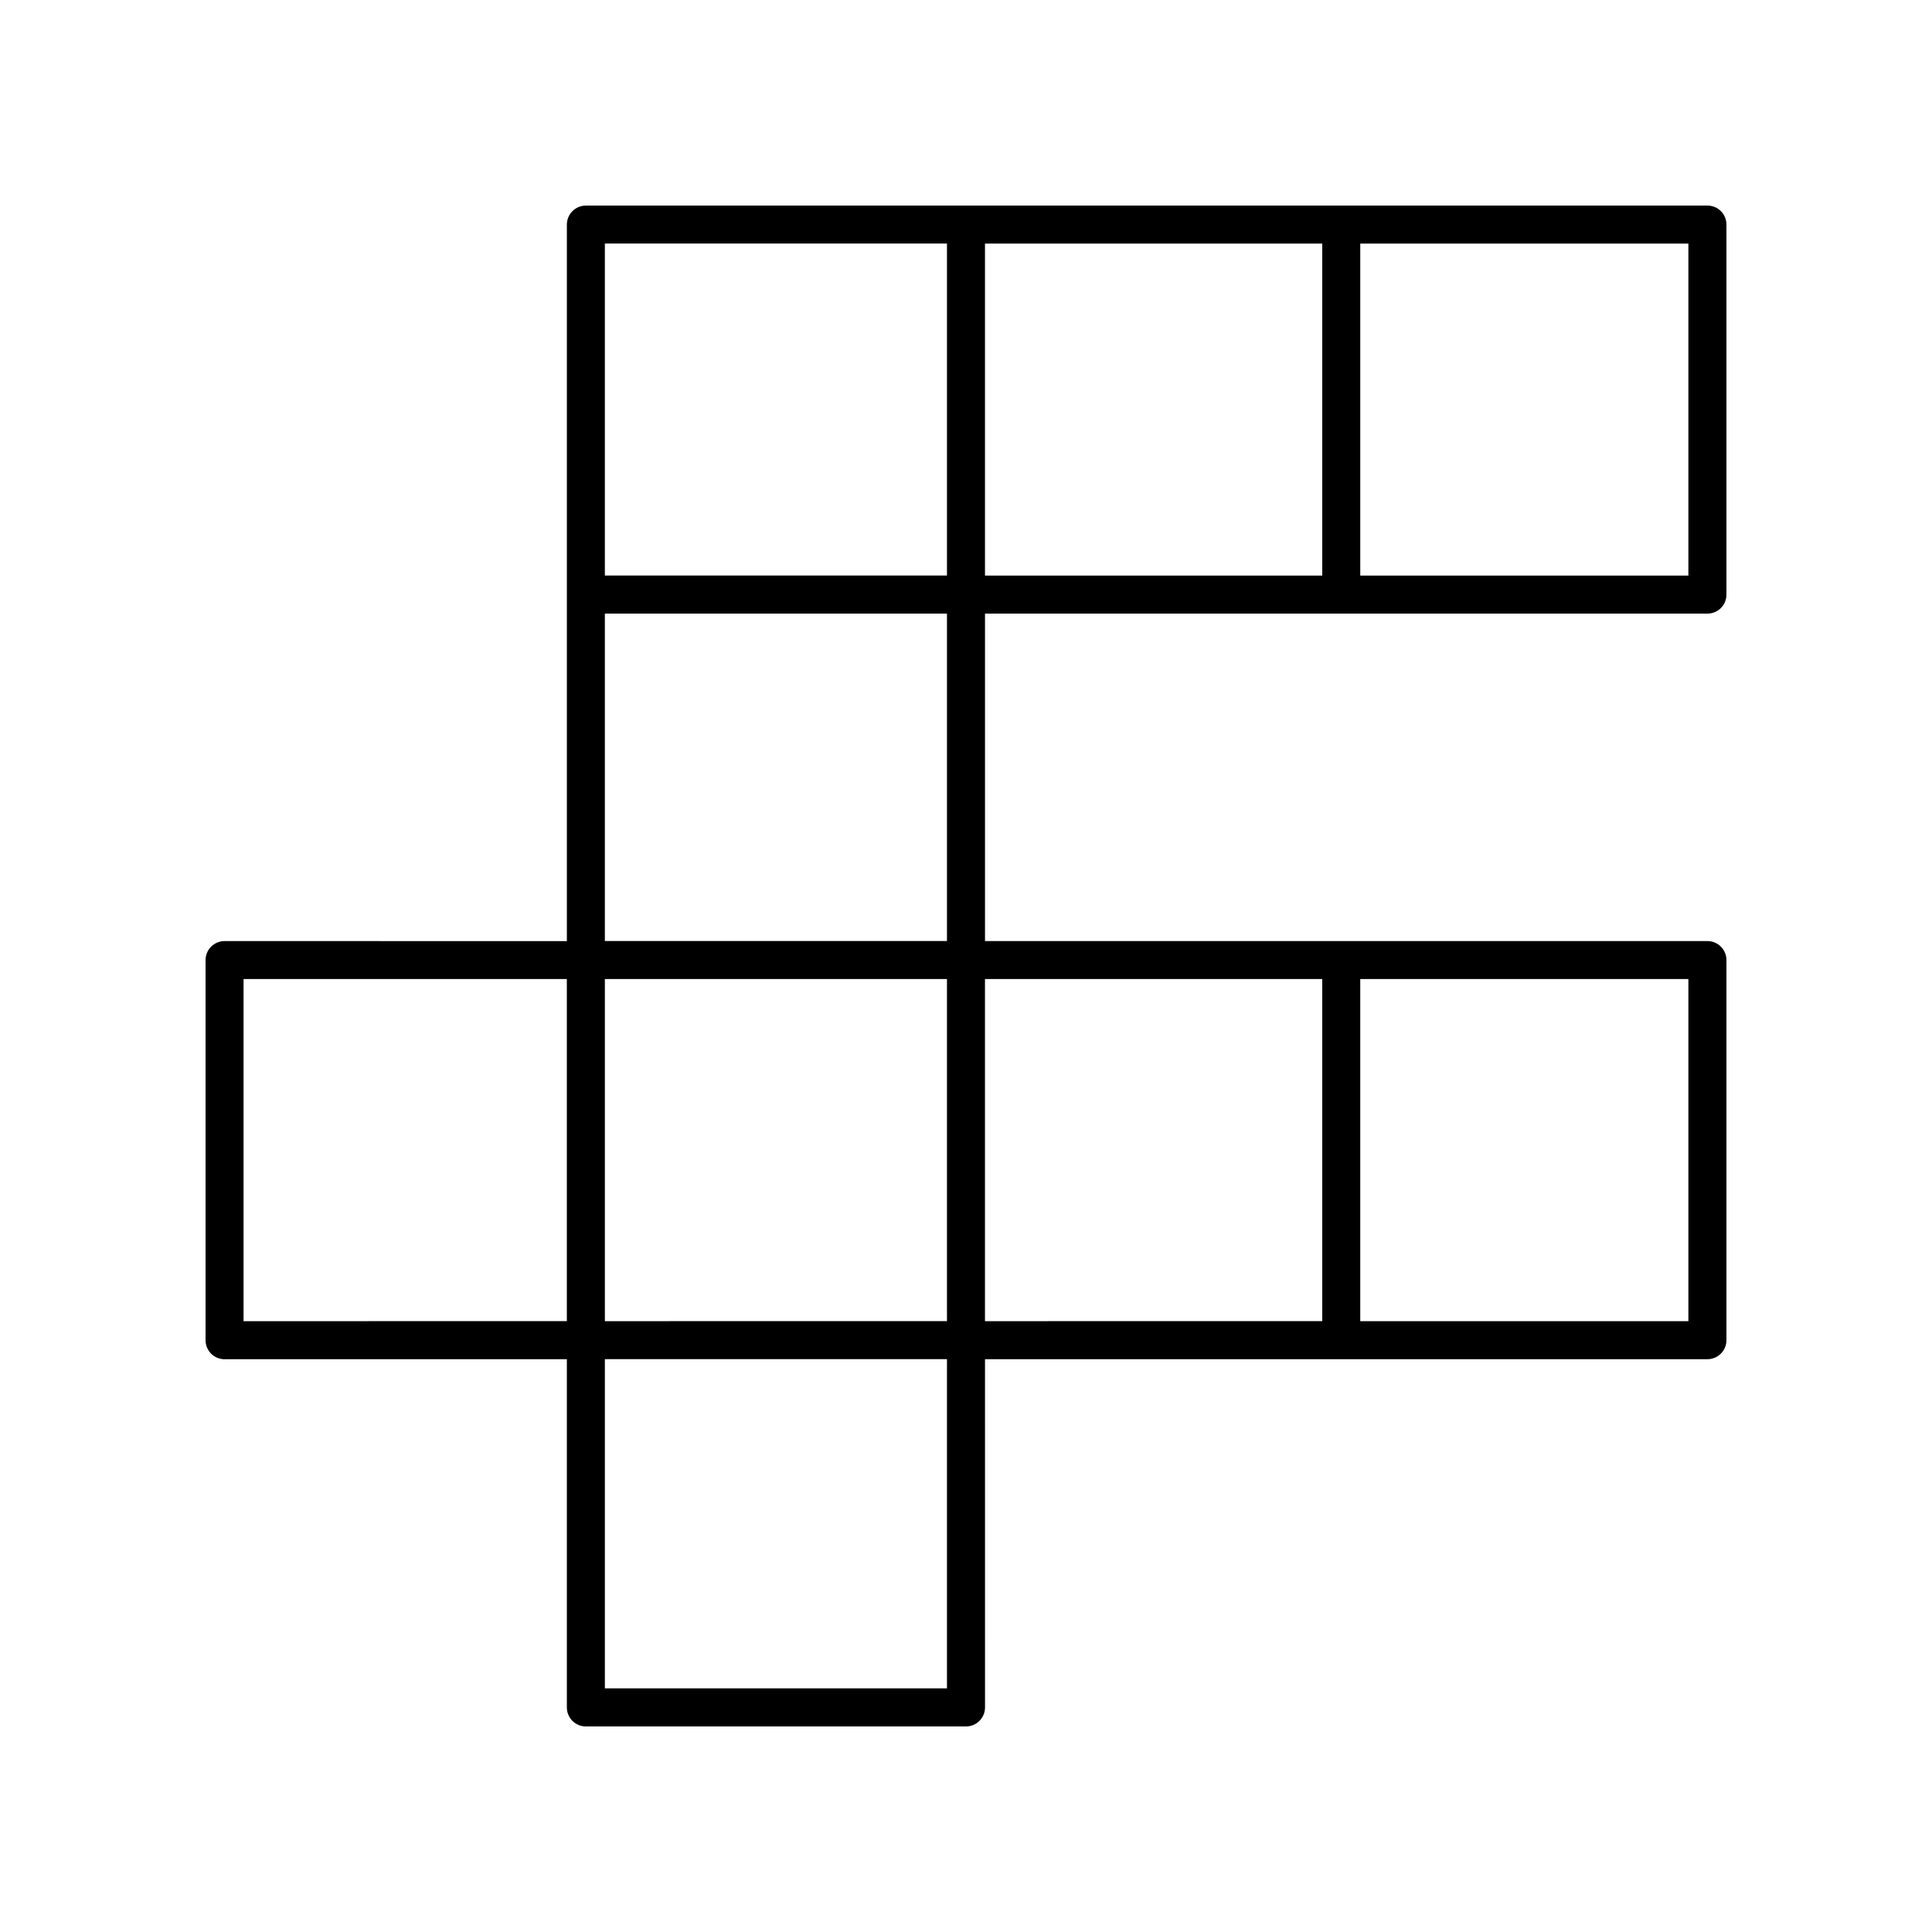
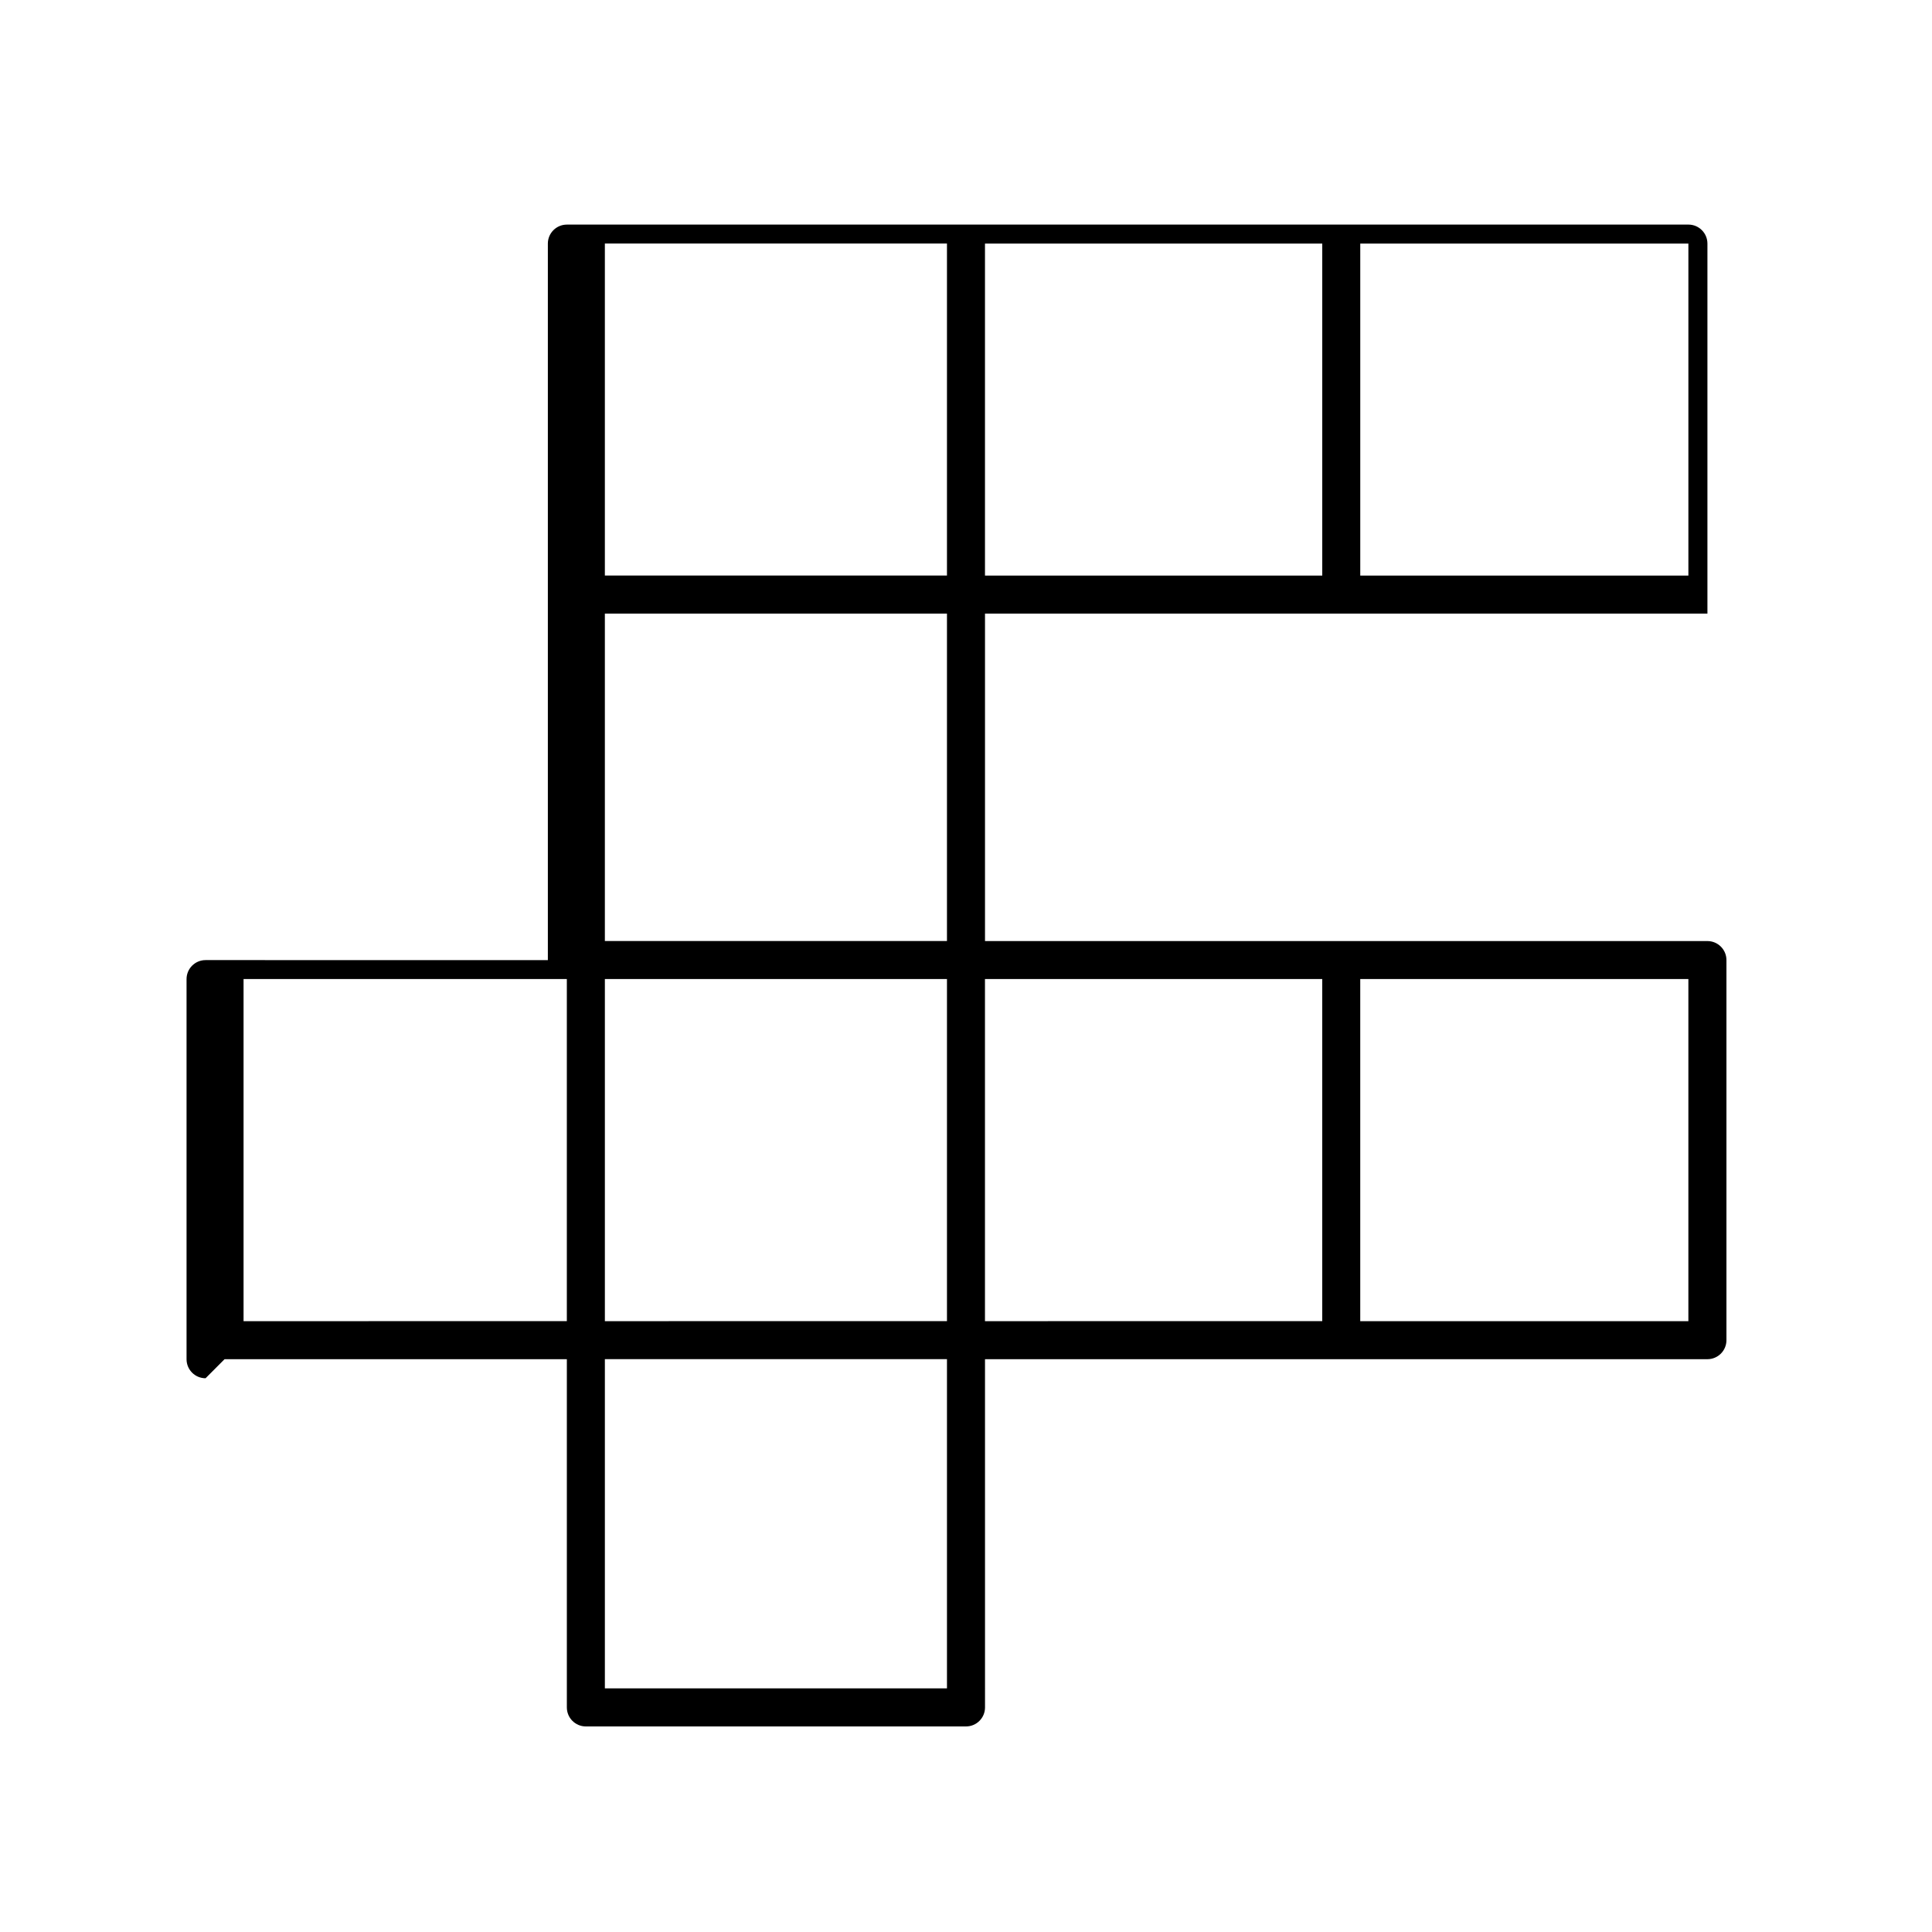
<svg xmlns="http://www.w3.org/2000/svg" fill="#000000" width="800px" height="800px" version="1.1" viewBox="144 144 512 512">
-   <path d="m203.51 504.2h90.711v92.285c0 2.781 2.254 5.039 5.039 5.039h100.74c2.785 0 5.039-2.254 5.039-5.039l-0.004-92.285h191.45c2.785 0 5.039-2.254 5.039-5.039v-100.73c0-2.781-2.254-5.039-5.039-5.039h-191.45v-86.777h191.45c2.785 0 5.039-2.254 5.039-5.039v-98.059c0-2.781-2.254-5.039-5.039-5.039l-297.22 0.004c-2.785 0-5.039 2.254-5.039 5.039v189.88l-90.711-0.004c-2.785 0-5.039 2.254-5.039 5.039v100.74c0.004 2.781 2.254 5.035 5.039 5.035zm387.93-207.67h-86.957v-87.98h86.957zm-186.41-87.98h89.379v87.98h-89.379zm-10.074 382.89h-90.66v-87.246h90.66zm-90.66-97.32v-90.664h90.66v90.66zm287.14 0h-86.957v-90.664h86.957zm-97.031-90.664v90.66l-89.379 0.004v-90.664zm-190.11-194.91h90.66v87.98h-90.66zm0 98.059h90.66v86.777h-90.66zm-95.75 96.852h85.672v90.66l-85.672 0.004z" />
+   <path d="m203.51 504.2h90.711v92.285c0 2.781 2.254 5.039 5.039 5.039h100.74c2.785 0 5.039-2.254 5.039-5.039l-0.004-92.285h191.45c2.785 0 5.039-2.254 5.039-5.039v-100.73c0-2.781-2.254-5.039-5.039-5.039h-191.45v-86.777h191.45v-98.059c0-2.781-2.254-5.039-5.039-5.039l-297.22 0.004c-2.785 0-5.039 2.254-5.039 5.039v189.88l-90.711-0.004c-2.785 0-5.039 2.254-5.039 5.039v100.74c0.004 2.781 2.254 5.035 5.039 5.035zm387.93-207.67h-86.957v-87.98h86.957zm-186.41-87.98h89.379v87.98h-89.379zm-10.074 382.89h-90.66v-87.246h90.66zm-90.66-97.32v-90.664h90.66v90.66zm287.14 0h-86.957v-90.664h86.957zm-97.031-90.664v90.66l-89.379 0.004v-90.664zm-190.11-194.91h90.66v87.98h-90.66zm0 98.059h90.66v86.777h-90.66zm-95.75 96.852h85.672v90.66l-85.672 0.004z" />
</svg>